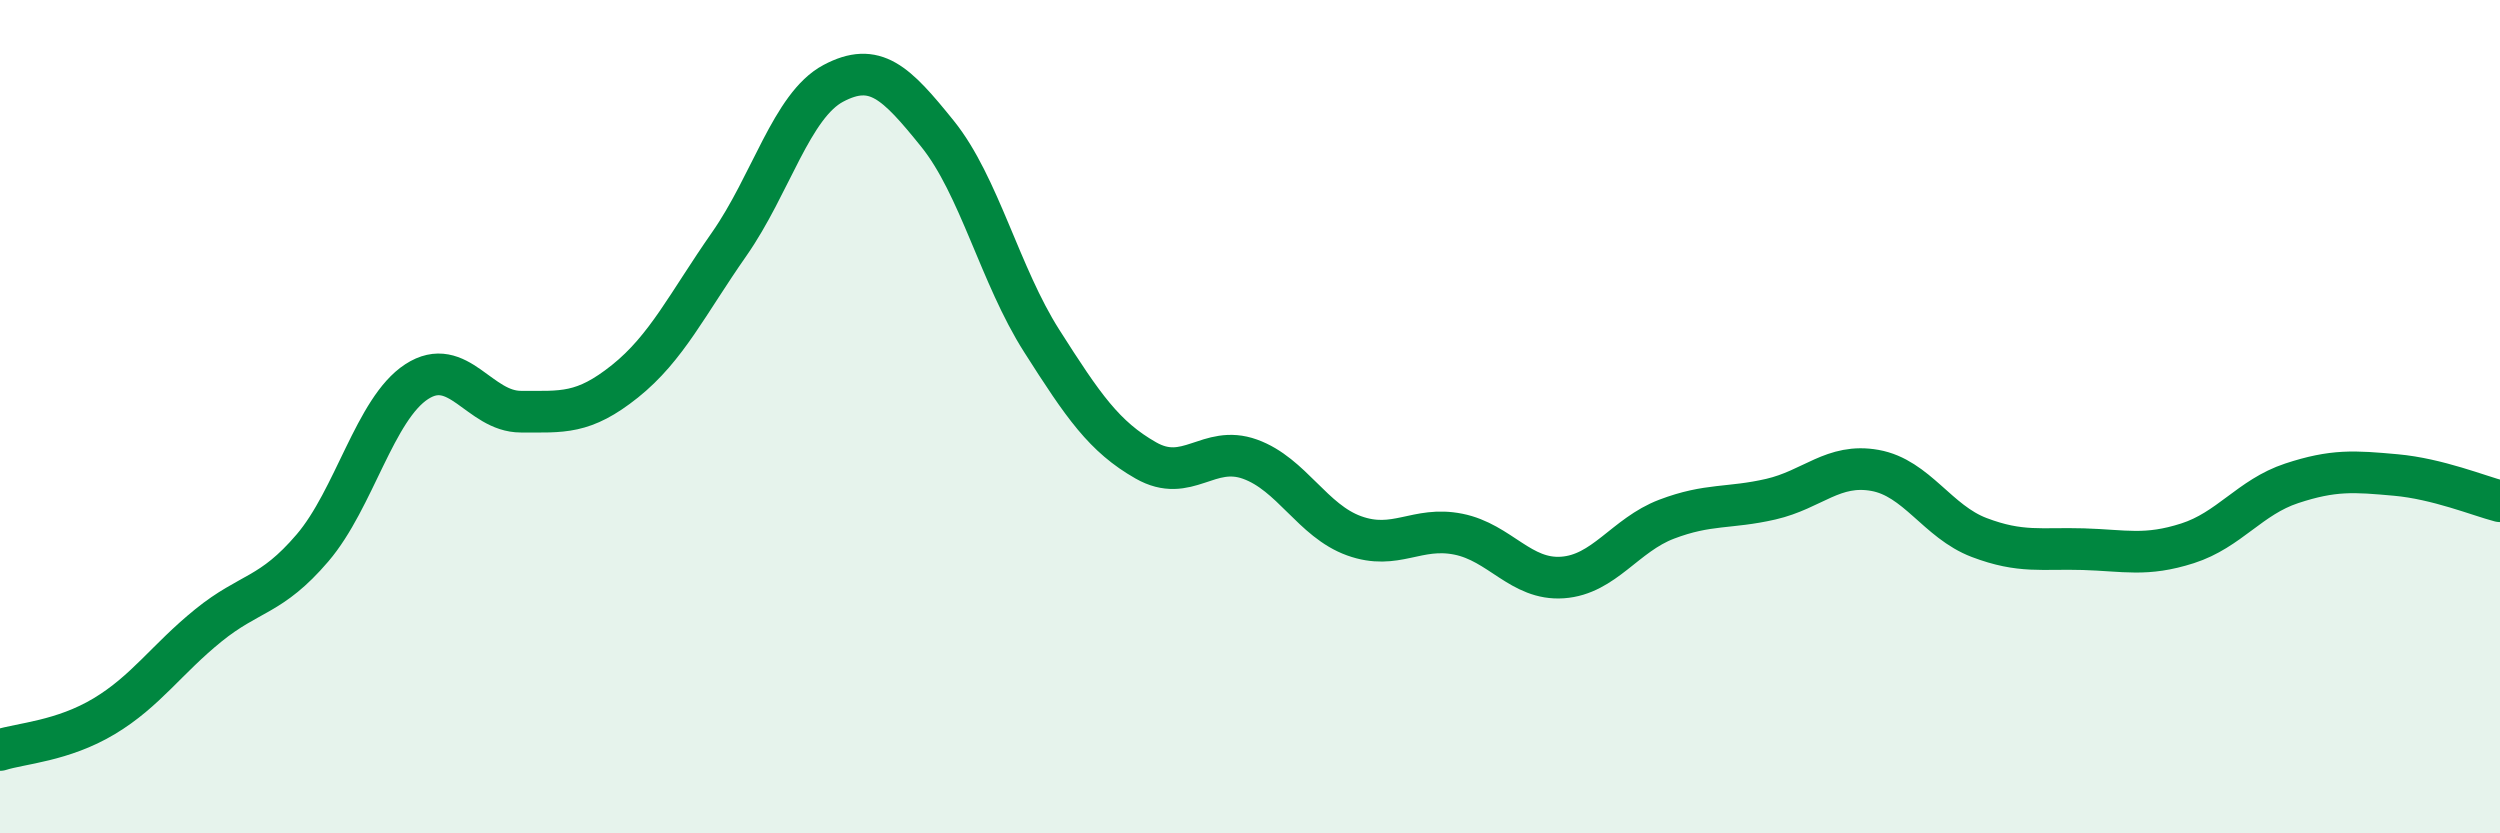
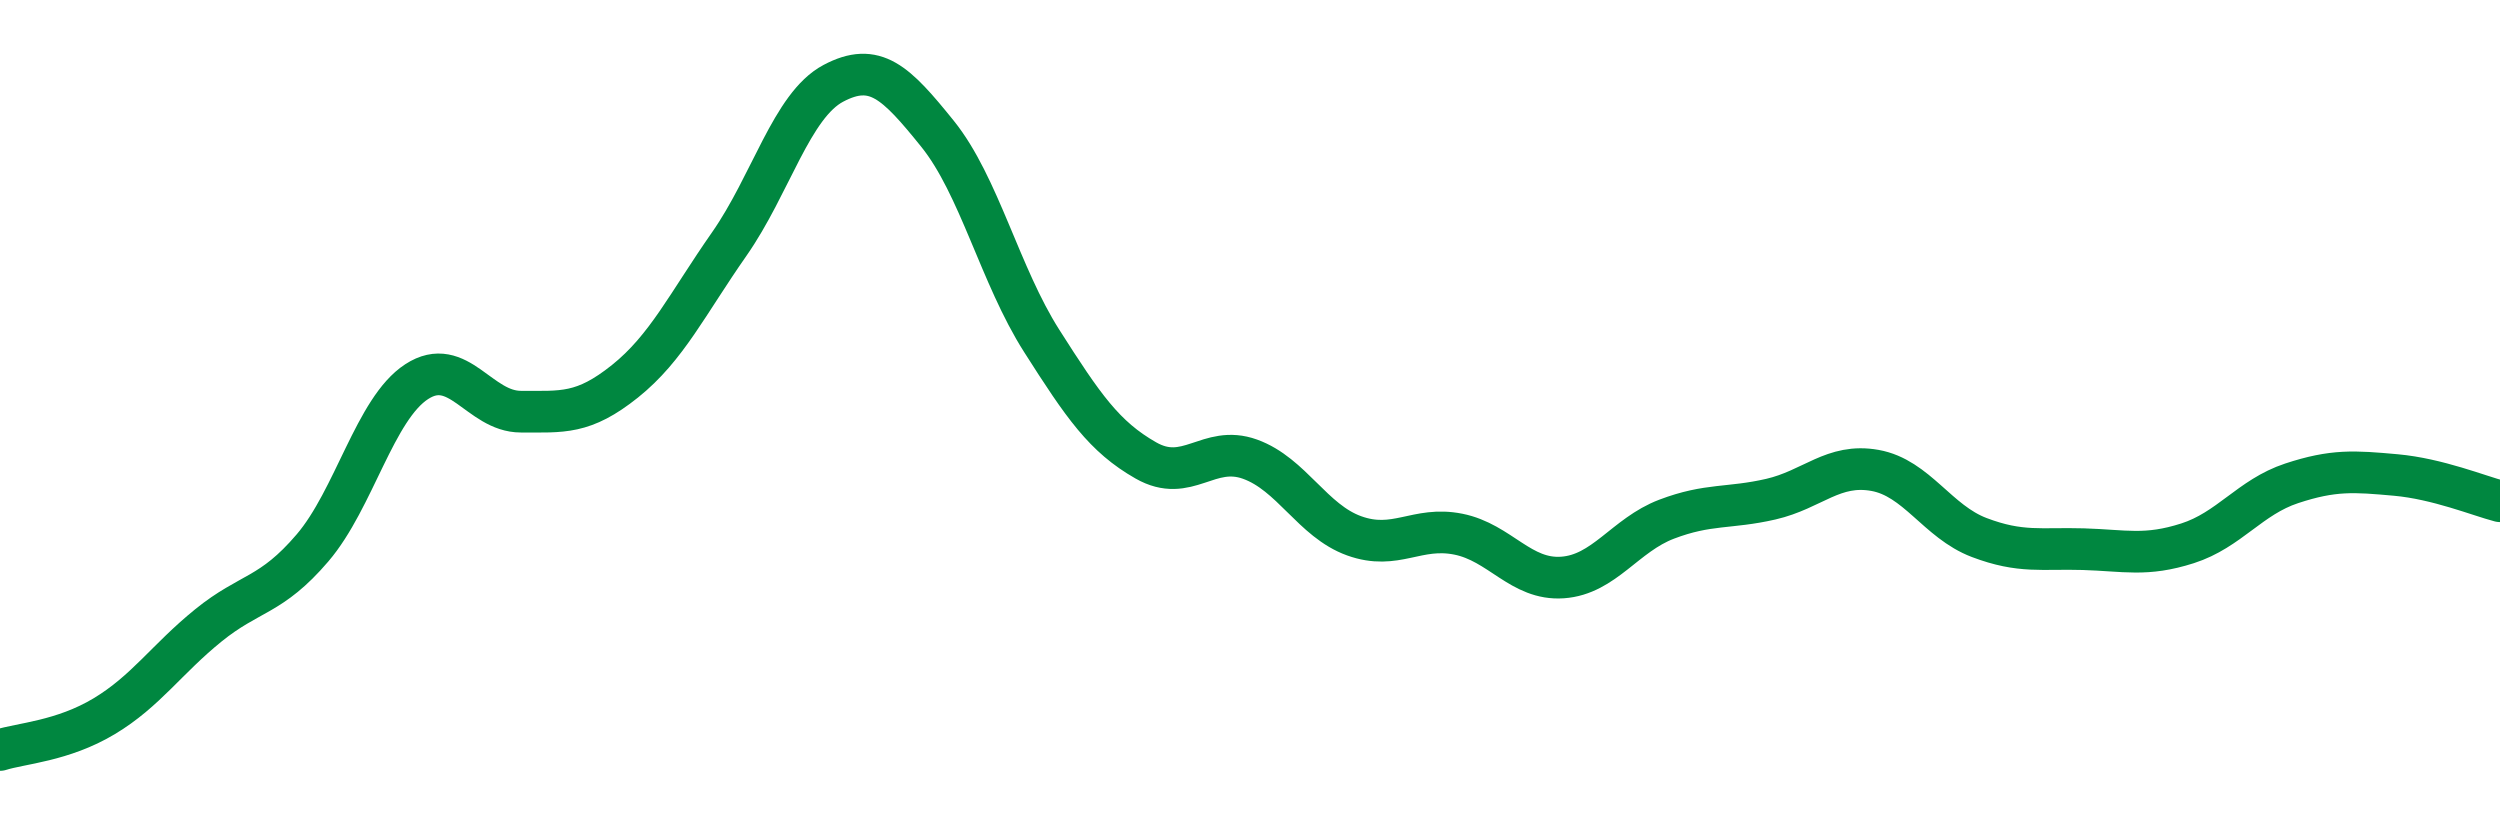
<svg xmlns="http://www.w3.org/2000/svg" width="60" height="20" viewBox="0 0 60 20">
-   <path d="M 0,18 C 0.5,17.84 1.5,17.79 2.5,17.19 C 3.5,16.59 4,15.82 5,15.01 C 6,14.2 6.5,14.32 7.5,13.15 C 8.5,11.98 9,9.81 10,9.16 C 11,8.51 11.5,9.88 12.5,9.88 C 13.5,9.88 14,9.95 15,9.15 C 16,8.35 16.5,7.29 17.5,5.86 C 18.5,4.43 19,2.53 20,2 C 21,1.47 21.5,1.97 22.5,3.21 C 23.5,4.45 24,6.61 25,8.18 C 26,9.75 26.5,10.48 27.5,11.05 C 28.5,11.62 29,10.66 30,11.02 C 31,11.38 31.5,12.5 32.5,12.86 C 33.5,13.22 34,12.62 35,12.82 C 36,13.02 36.5,13.93 37.5,13.86 C 38.5,13.79 39,12.84 40,12.46 C 41,12.08 41.5,12.21 42.5,11.98 C 43.5,11.75 44,11.11 45,11.29 C 46,11.47 46.5,12.52 47.5,12.9 C 48.5,13.28 49,13.15 50,13.18 C 51,13.21 51.5,13.36 52.5,13.04 C 53.5,12.72 54,11.93 55,11.6 C 56,11.27 56.5,11.31 57.5,11.4 C 58.5,11.49 59.5,11.9 60,12.03L60 20L0 20Z" fill="#008740" opacity="0.1" stroke-linecap="round" stroke-linejoin="round" />
  <path d="M 0,18 C 0.5,17.84 1.5,17.79 2.5,17.19 C 3.5,16.59 4,15.82 5,15.01 C 6,14.2 6.5,14.32 7.5,13.15 C 8.5,11.98 9,9.81 10,9.16 C 11,8.51 11.5,9.88 12.5,9.88 C 13.5,9.88 14,9.95 15,9.15 C 16,8.35 16.5,7.29 17.5,5.86 C 18.5,4.43 19,2.53 20,2 C 21,1.47 21.5,1.97 22.5,3.21 C 23.5,4.45 24,6.61 25,8.18 C 26,9.75 26.5,10.48 27.5,11.05 C 28.5,11.62 29,10.66 30,11.02 C 31,11.38 31.5,12.5 32.5,12.86 C 33.5,13.22 34,12.62 35,12.82 C 36,13.02 36.5,13.93 37.5,13.86 C 38.5,13.79 39,12.84 40,12.46 C 41,12.08 41.5,12.21 42.5,11.98 C 43.5,11.75 44,11.11 45,11.29 C 46,11.47 46.5,12.52 47.5,12.9 C 48.5,13.28 49,13.15 50,13.18 C 51,13.21 51.5,13.36 52.5,13.04 C 53.5,12.72 54,11.93 55,11.6 C 56,11.27 56.5,11.31 57.5,11.4 C 58.5,11.49 59.5,11.9 60,12.03" stroke="#008740" stroke-width="1" fill="none" stroke-linecap="round" stroke-linejoin="round" />
</svg>